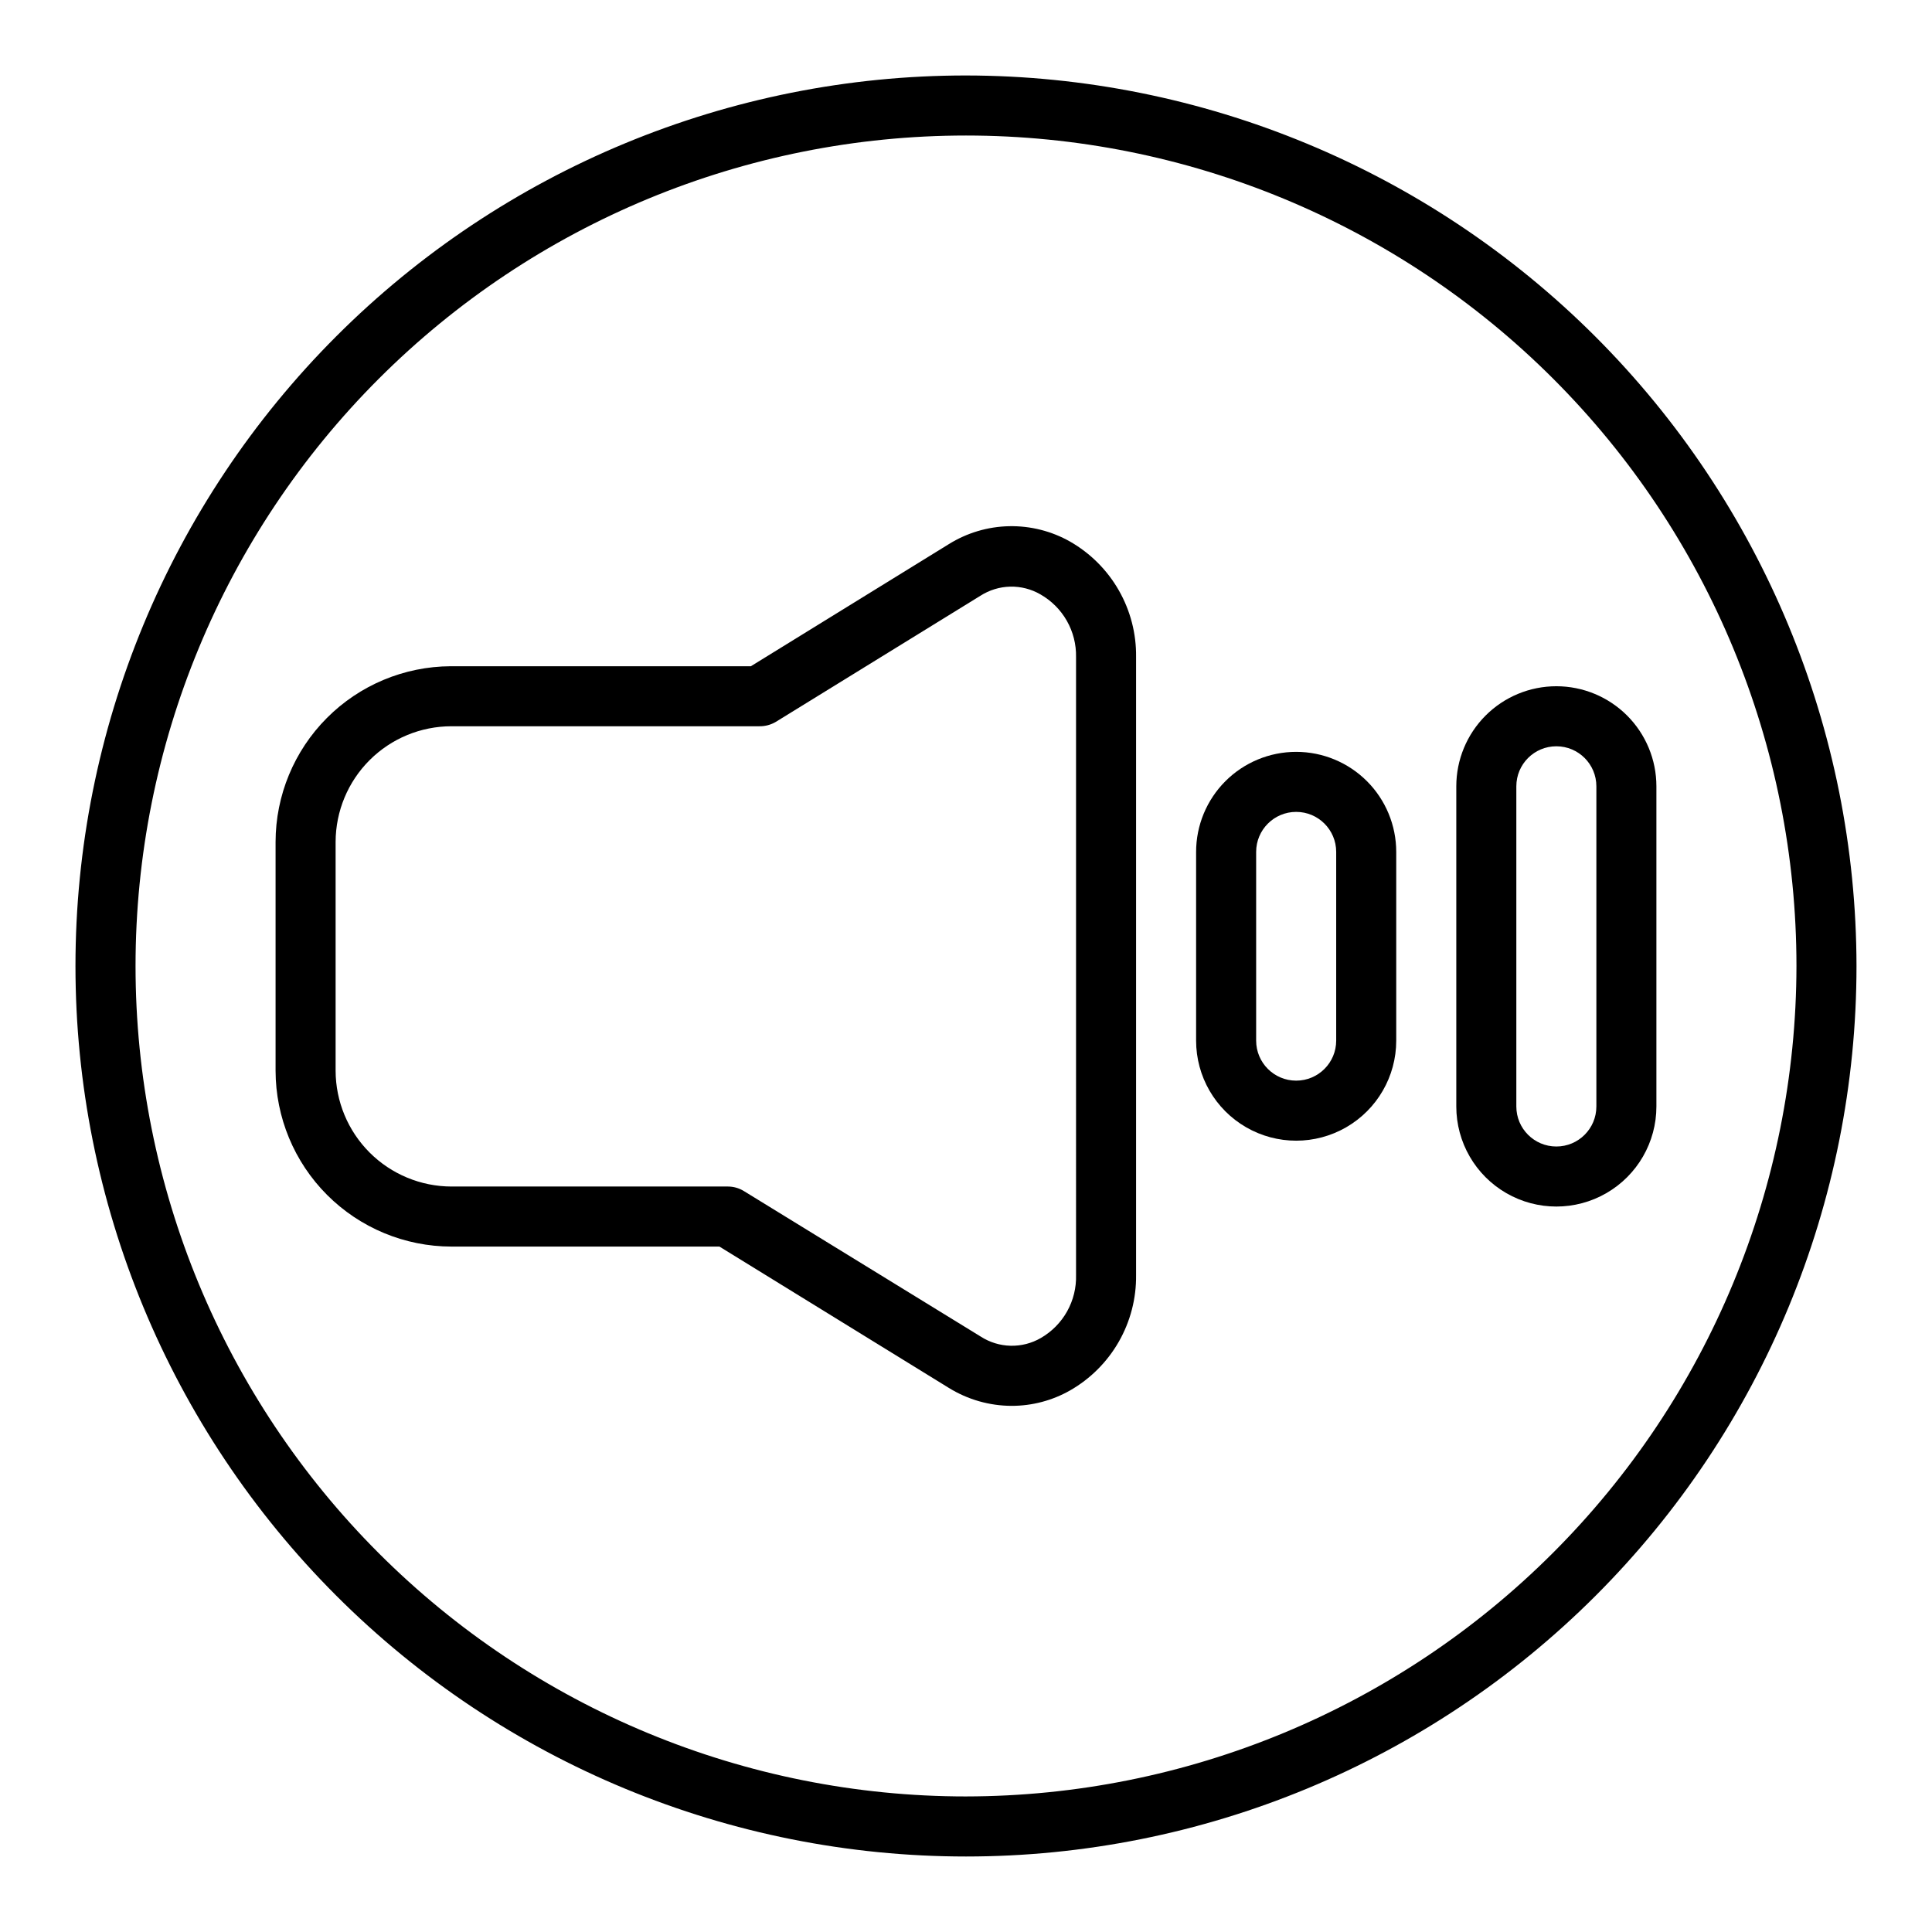
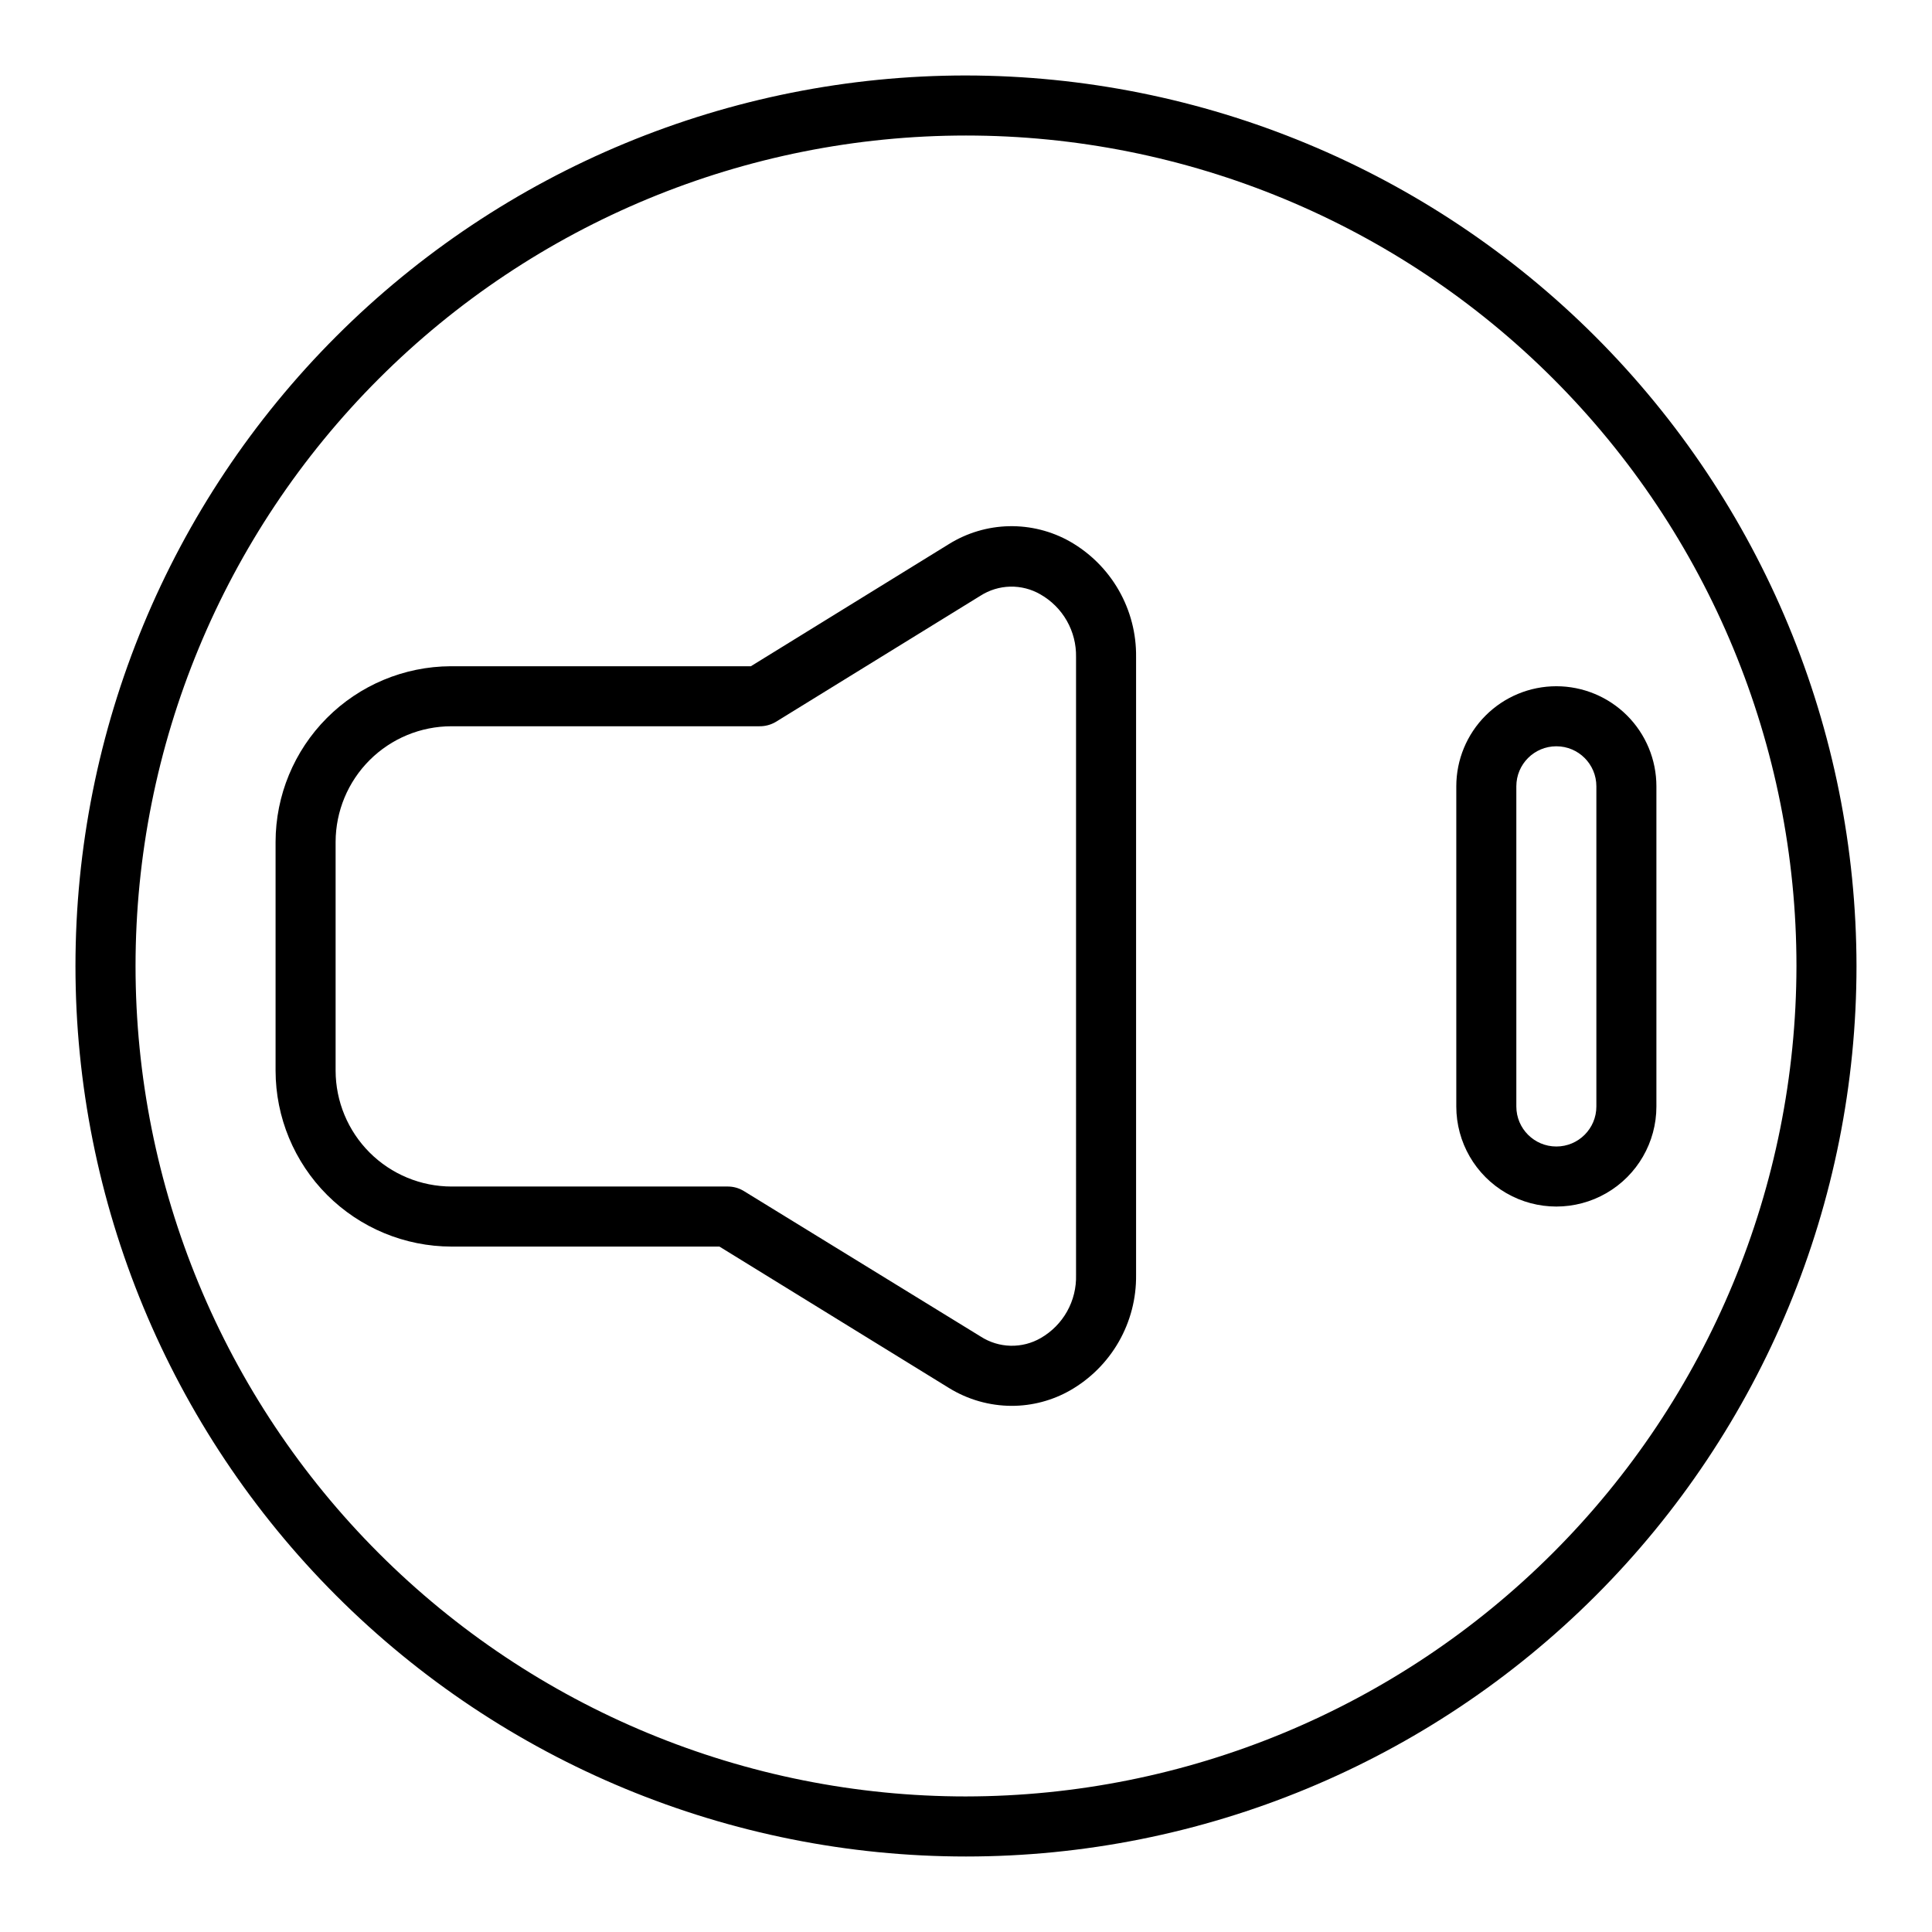
<svg xmlns="http://www.w3.org/2000/svg" fill="#000000" width="800px" height="800px" version="1.1" viewBox="144 144 512 512">
  <g>
    <path d="m427.57 287.52c-4.922-2.785-10.508-4.191-16.164-4.07-5.656 0.121-11.172 1.766-15.973 4.762l-52.449 32.352h-79.551l0.004-0.004c-12.32 0.059-24.113 4.984-32.809 13.711-8.695 8.723-13.582 20.535-13.598 32.852v60.617c0.016 12.359 4.93 24.207 13.668 32.945 8.742 8.742 20.59 13.656 32.949 13.672h71.012l60.773 37.441c5.019 3.109 10.801 4.762 16.707 4.769 5.41-0.004 10.727-1.41 15.43-4.082 5.383-3.074 9.844-7.535 12.922-12.914 3.078-5.383 4.66-11.488 4.582-17.688v-163.76c0.078-6.199-1.504-12.305-4.582-17.688-3.078-5.379-7.539-9.84-12.922-12.914zm1.594 194.36c0.094 3.371-0.723 6.699-2.363 9.641-1.645 2.941-4.055 5.383-6.973 7.066-2.43 1.406-5.199 2.117-8.008 2.051-2.805-0.066-5.539-0.902-7.902-2.422l-62.844-38.609c-1.246-0.754-2.676-1.156-4.137-1.164h-73.289c-8.141-0.016-15.941-3.254-21.699-9.012-5.754-5.754-8.992-13.555-9.008-21.695v-60.617c0.016-8.133 3.258-15.93 9.012-21.676 5.758-5.75 13.559-8.977 21.695-8.977h81.562c1.547 0.027 3.074-0.375 4.402-1.168l54.199-33.41c2.363-1.516 5.098-2.356 7.902-2.422 2.809-0.062 5.578 0.645 8.008 2.051 2.922 1.664 5.34 4.082 7.004 7.004 1.66 2.922 2.504 6.234 2.438 9.598z" />
    <path d="m556.45 325.86c-7.035 0-13.777 2.793-18.75 7.766-4.973 4.973-7.766 11.719-7.766 18.75v84.852c0 9.473 5.051 18.227 13.258 22.965 8.203 4.738 18.312 4.738 26.516 0 8.203-4.738 13.258-13.492 13.258-22.965v-84.852c0-7.031-2.793-13.777-7.766-18.75-4.973-4.973-11.719-7.766-18.75-7.766zm10.605 111.37c0 5.859-4.75 10.605-10.605 10.605-5.859 0-10.605-4.746-10.605-10.605v-84.852c0-5.859 4.746-10.605 10.605-10.605 5.856 0 10.605 4.746 10.605 10.605z" />
-     <path d="m487.5 343.25c-7.035 0-13.777 2.793-18.75 7.766-4.973 4.973-7.769 11.719-7.769 18.75v50.012c0 9.473 5.055 18.227 13.258 22.961 8.207 4.738 18.312 4.738 26.52 0 8.203-4.734 13.258-13.488 13.258-22.961v-50.012c0-7.031-2.793-13.777-7.766-18.75-4.973-4.973-11.719-7.766-18.75-7.766zm10.605 76.527c0 5.856-4.75 10.605-10.605 10.605-5.859 0-10.609-4.75-10.609-10.605v-50.012c0-5.856 4.75-10.605 10.609-10.605 5.856 0 10.605 4.75 10.605 10.605z" />
    <path d="m400 164c-62.59 0-122.62 24.863-166.88 69.121s-69.121 104.29-69.121 166.88 24.863 122.61 69.121 166.87c44.258 44.258 104.29 69.121 166.88 69.121s122.61-24.863 166.87-69.121c44.258-44.258 69.121-104.28 69.121-166.87-0.07-62.57-24.957-122.55-69.199-166.8-44.242-44.242-104.23-69.129-166.79-69.199zm0 456.08v-0.004c-58.371 0-114.35-23.188-155.62-64.461-41.273-41.273-64.461-97.254-64.461-155.62 0-58.371 23.188-114.35 64.461-155.62s97.254-64.461 155.62-64.461c58.367 0 114.35 23.188 155.62 64.461 41.273 41.273 64.461 97.254 64.461 155.62-0.07 58.348-23.277 114.29-64.539 155.54-41.258 41.262-97.195 64.469-155.54 64.539z" />
  </g>
</svg>